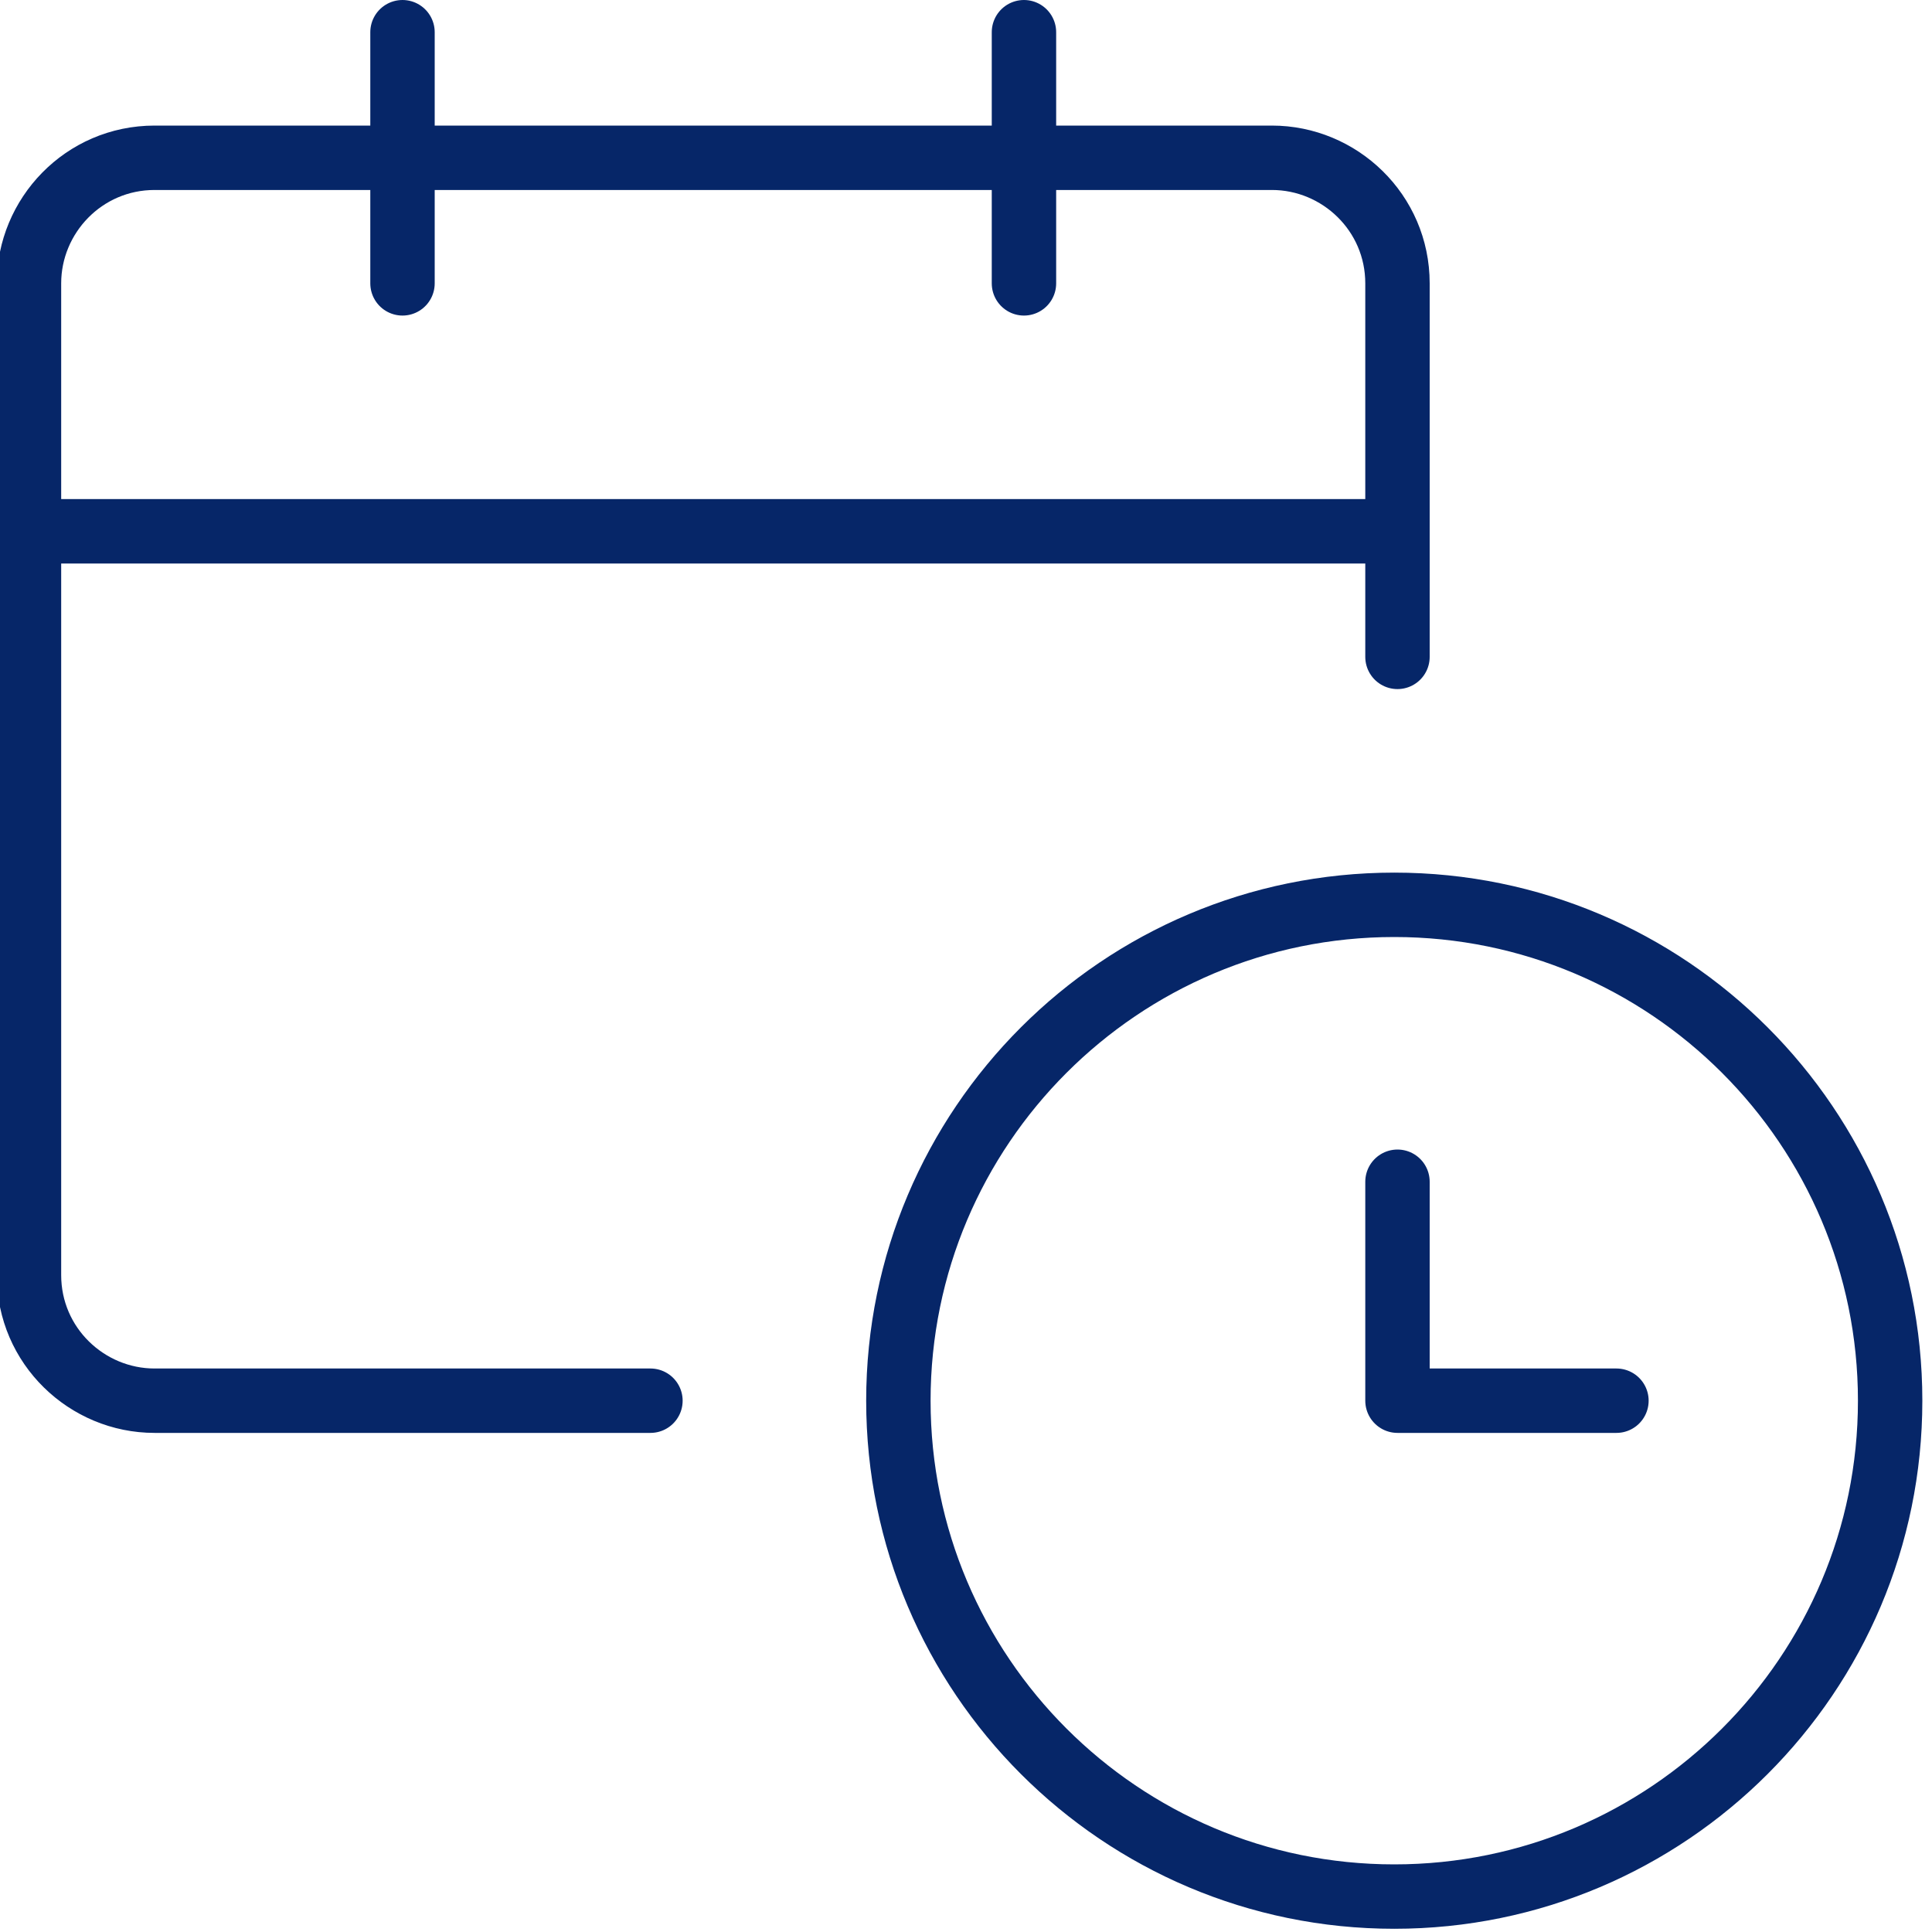
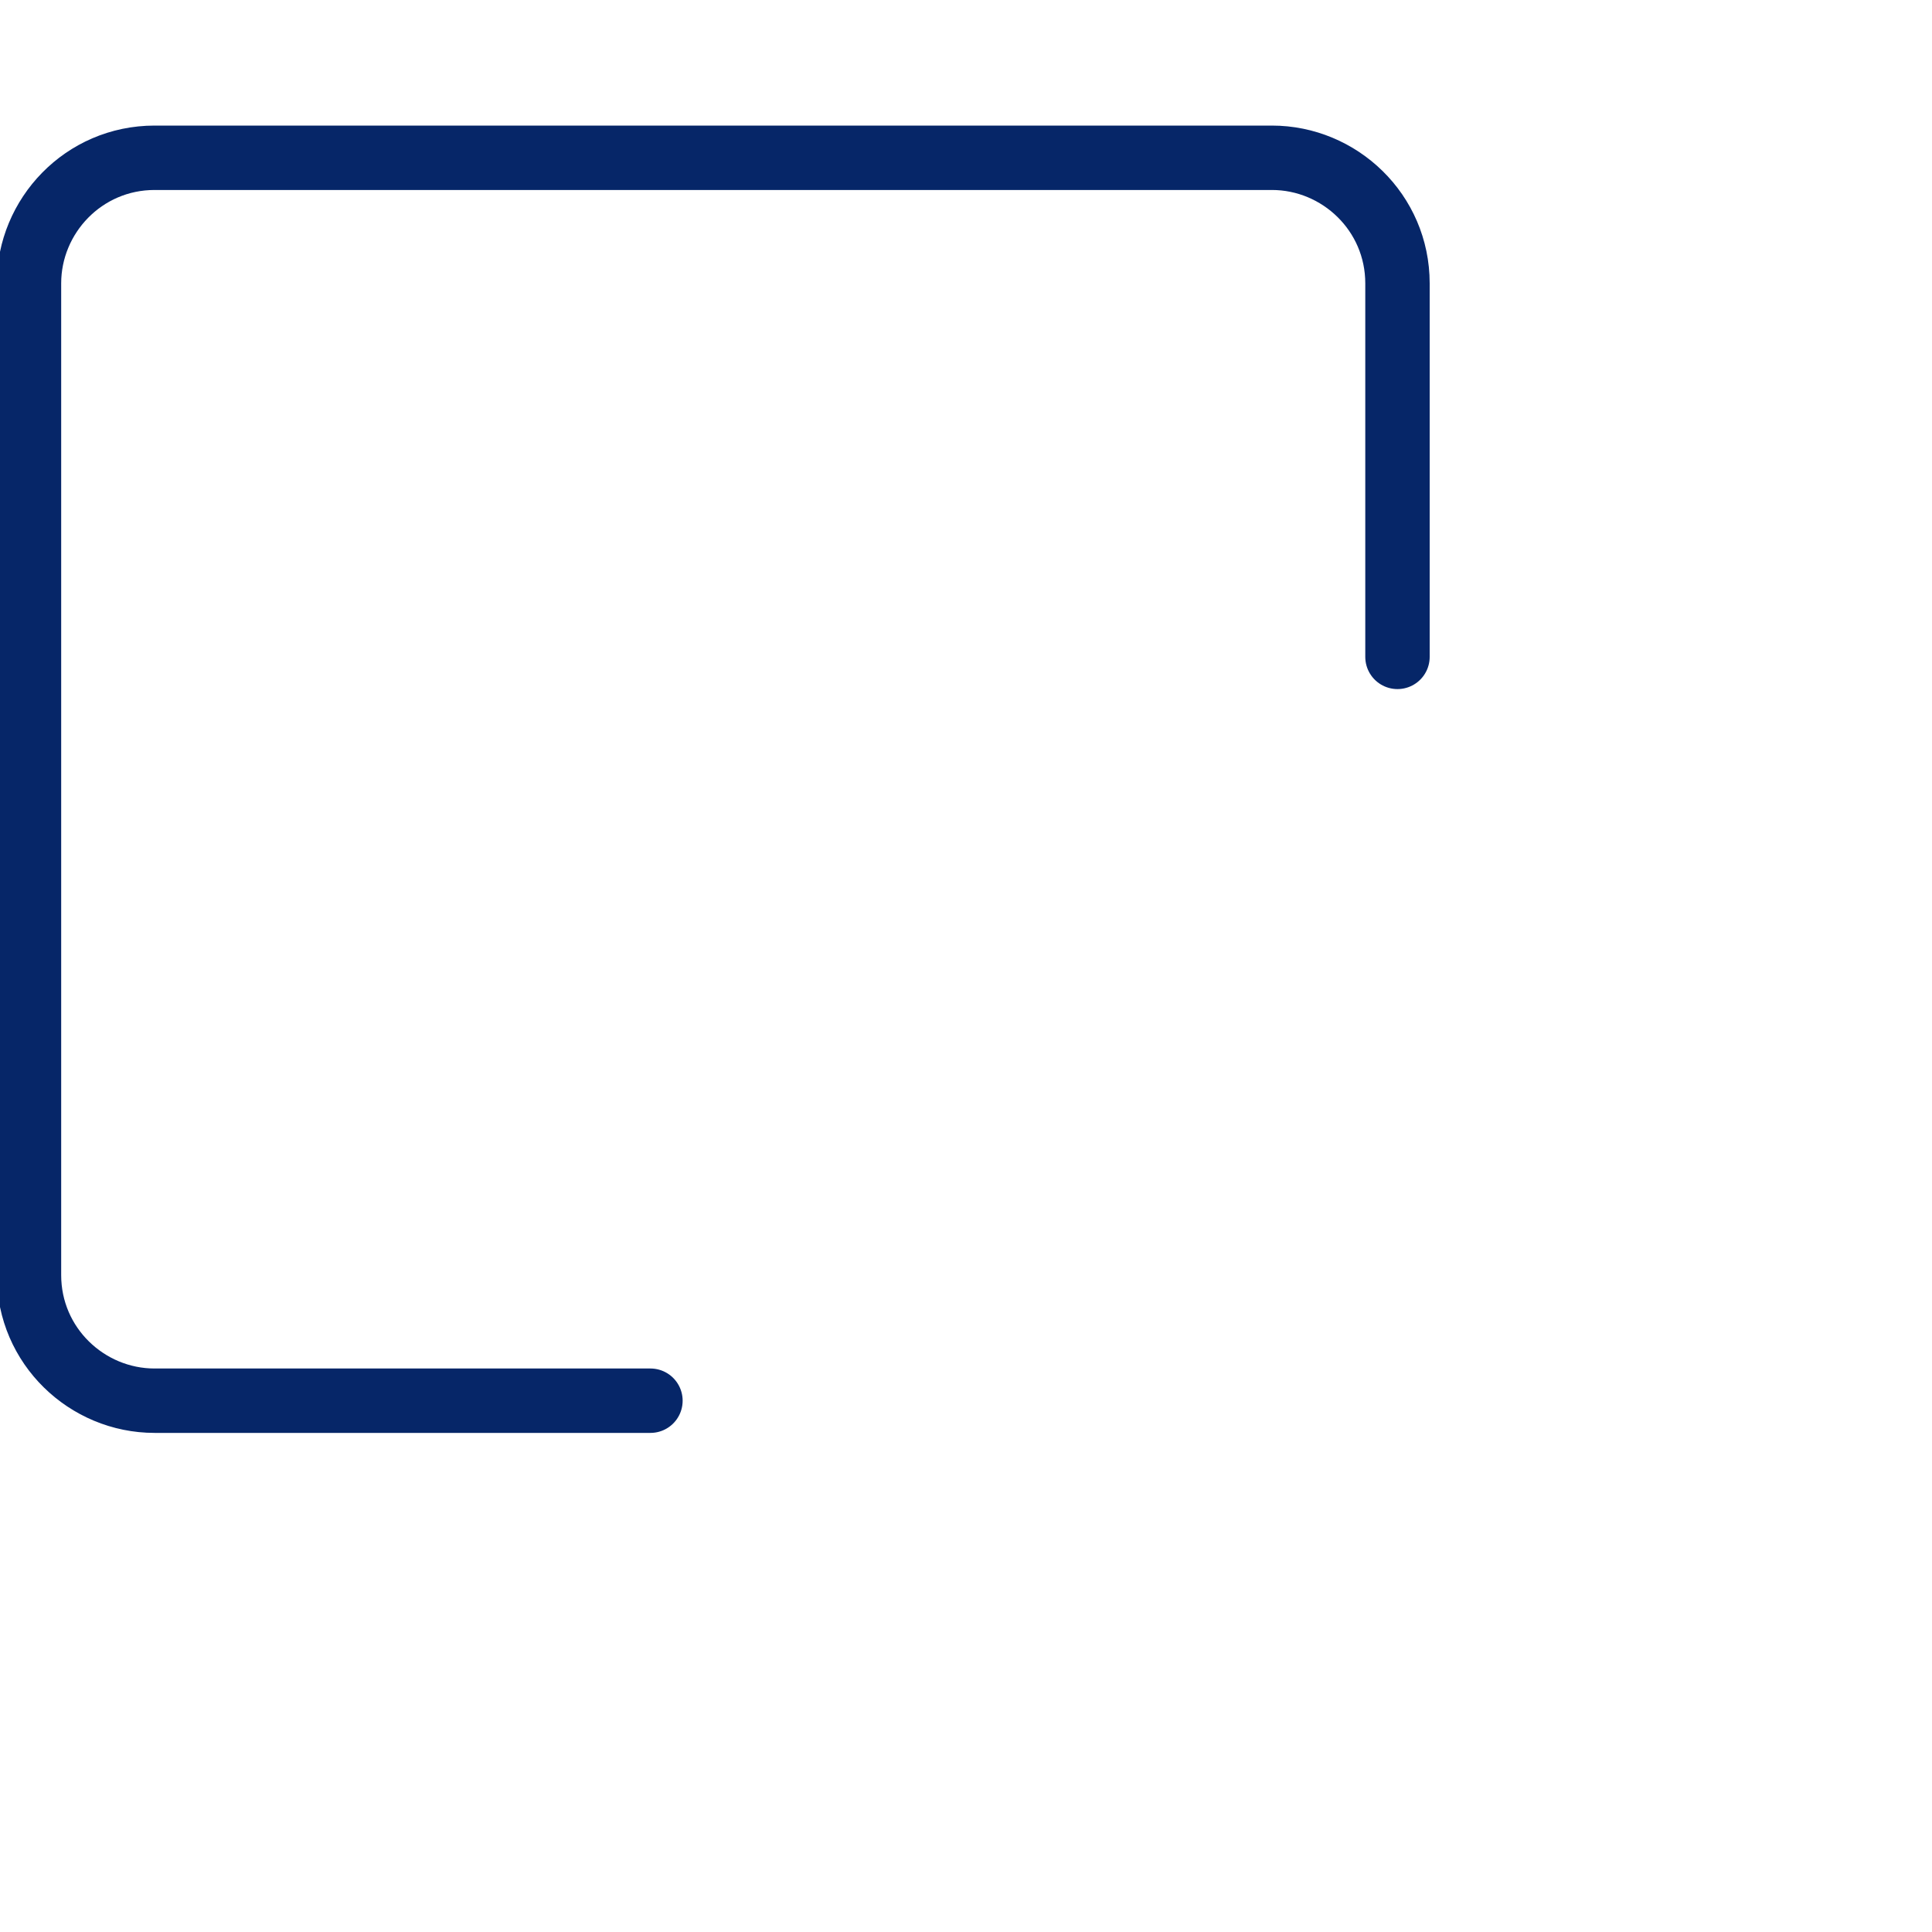
<svg xmlns="http://www.w3.org/2000/svg" version="1.1" viewBox="0 0 60 60">
  <defs>
    <style>
      .cls-1 {
        fill: none;
        stroke: #062668;
        stroke-linecap: round;
        stroke-linejoin: round;
        stroke-width: 2px;
      }
    </style>
  </defs>
  <g>
    <g id="Layer_1">
      <g id="Calendar-Clock--Streamline-Ultimate">
        <path id="Path_144657" class="cls-1" d="M20.2,43.5H4.8c-2.1,0-3.9-1.7-3.9-3.9h0V8.8c0-2.1,1.7-3.9,3.9-3.9h34.7c2.1,0,3.9,1.7,3.9,3.9h0v11.6" />
-         <path id="Path_144658" class="cls-1" d="M.9,16.5h42.5" />
-         <path id="Path_144659" class="cls-1" d="M12.5,8.8V1" />
-         <path id="Path_144660" class="cls-1" d="M31.8,8.8V1" />
-         <path id="Path_144661" class="cls-1" d="M27.9,43.5c0,8.5,6.9,15.4,15.4,15.4s15.4-6.9,15.4-15.4-6.9-15.4-15.4-15.4-15.4,6.9-15.4,15.4Z" />
-         <path id="Path_144662" class="cls-1" d="M50.2,43.5h-6.8v-6.8" />
      </g>
    </g>
  </g>
</svg>